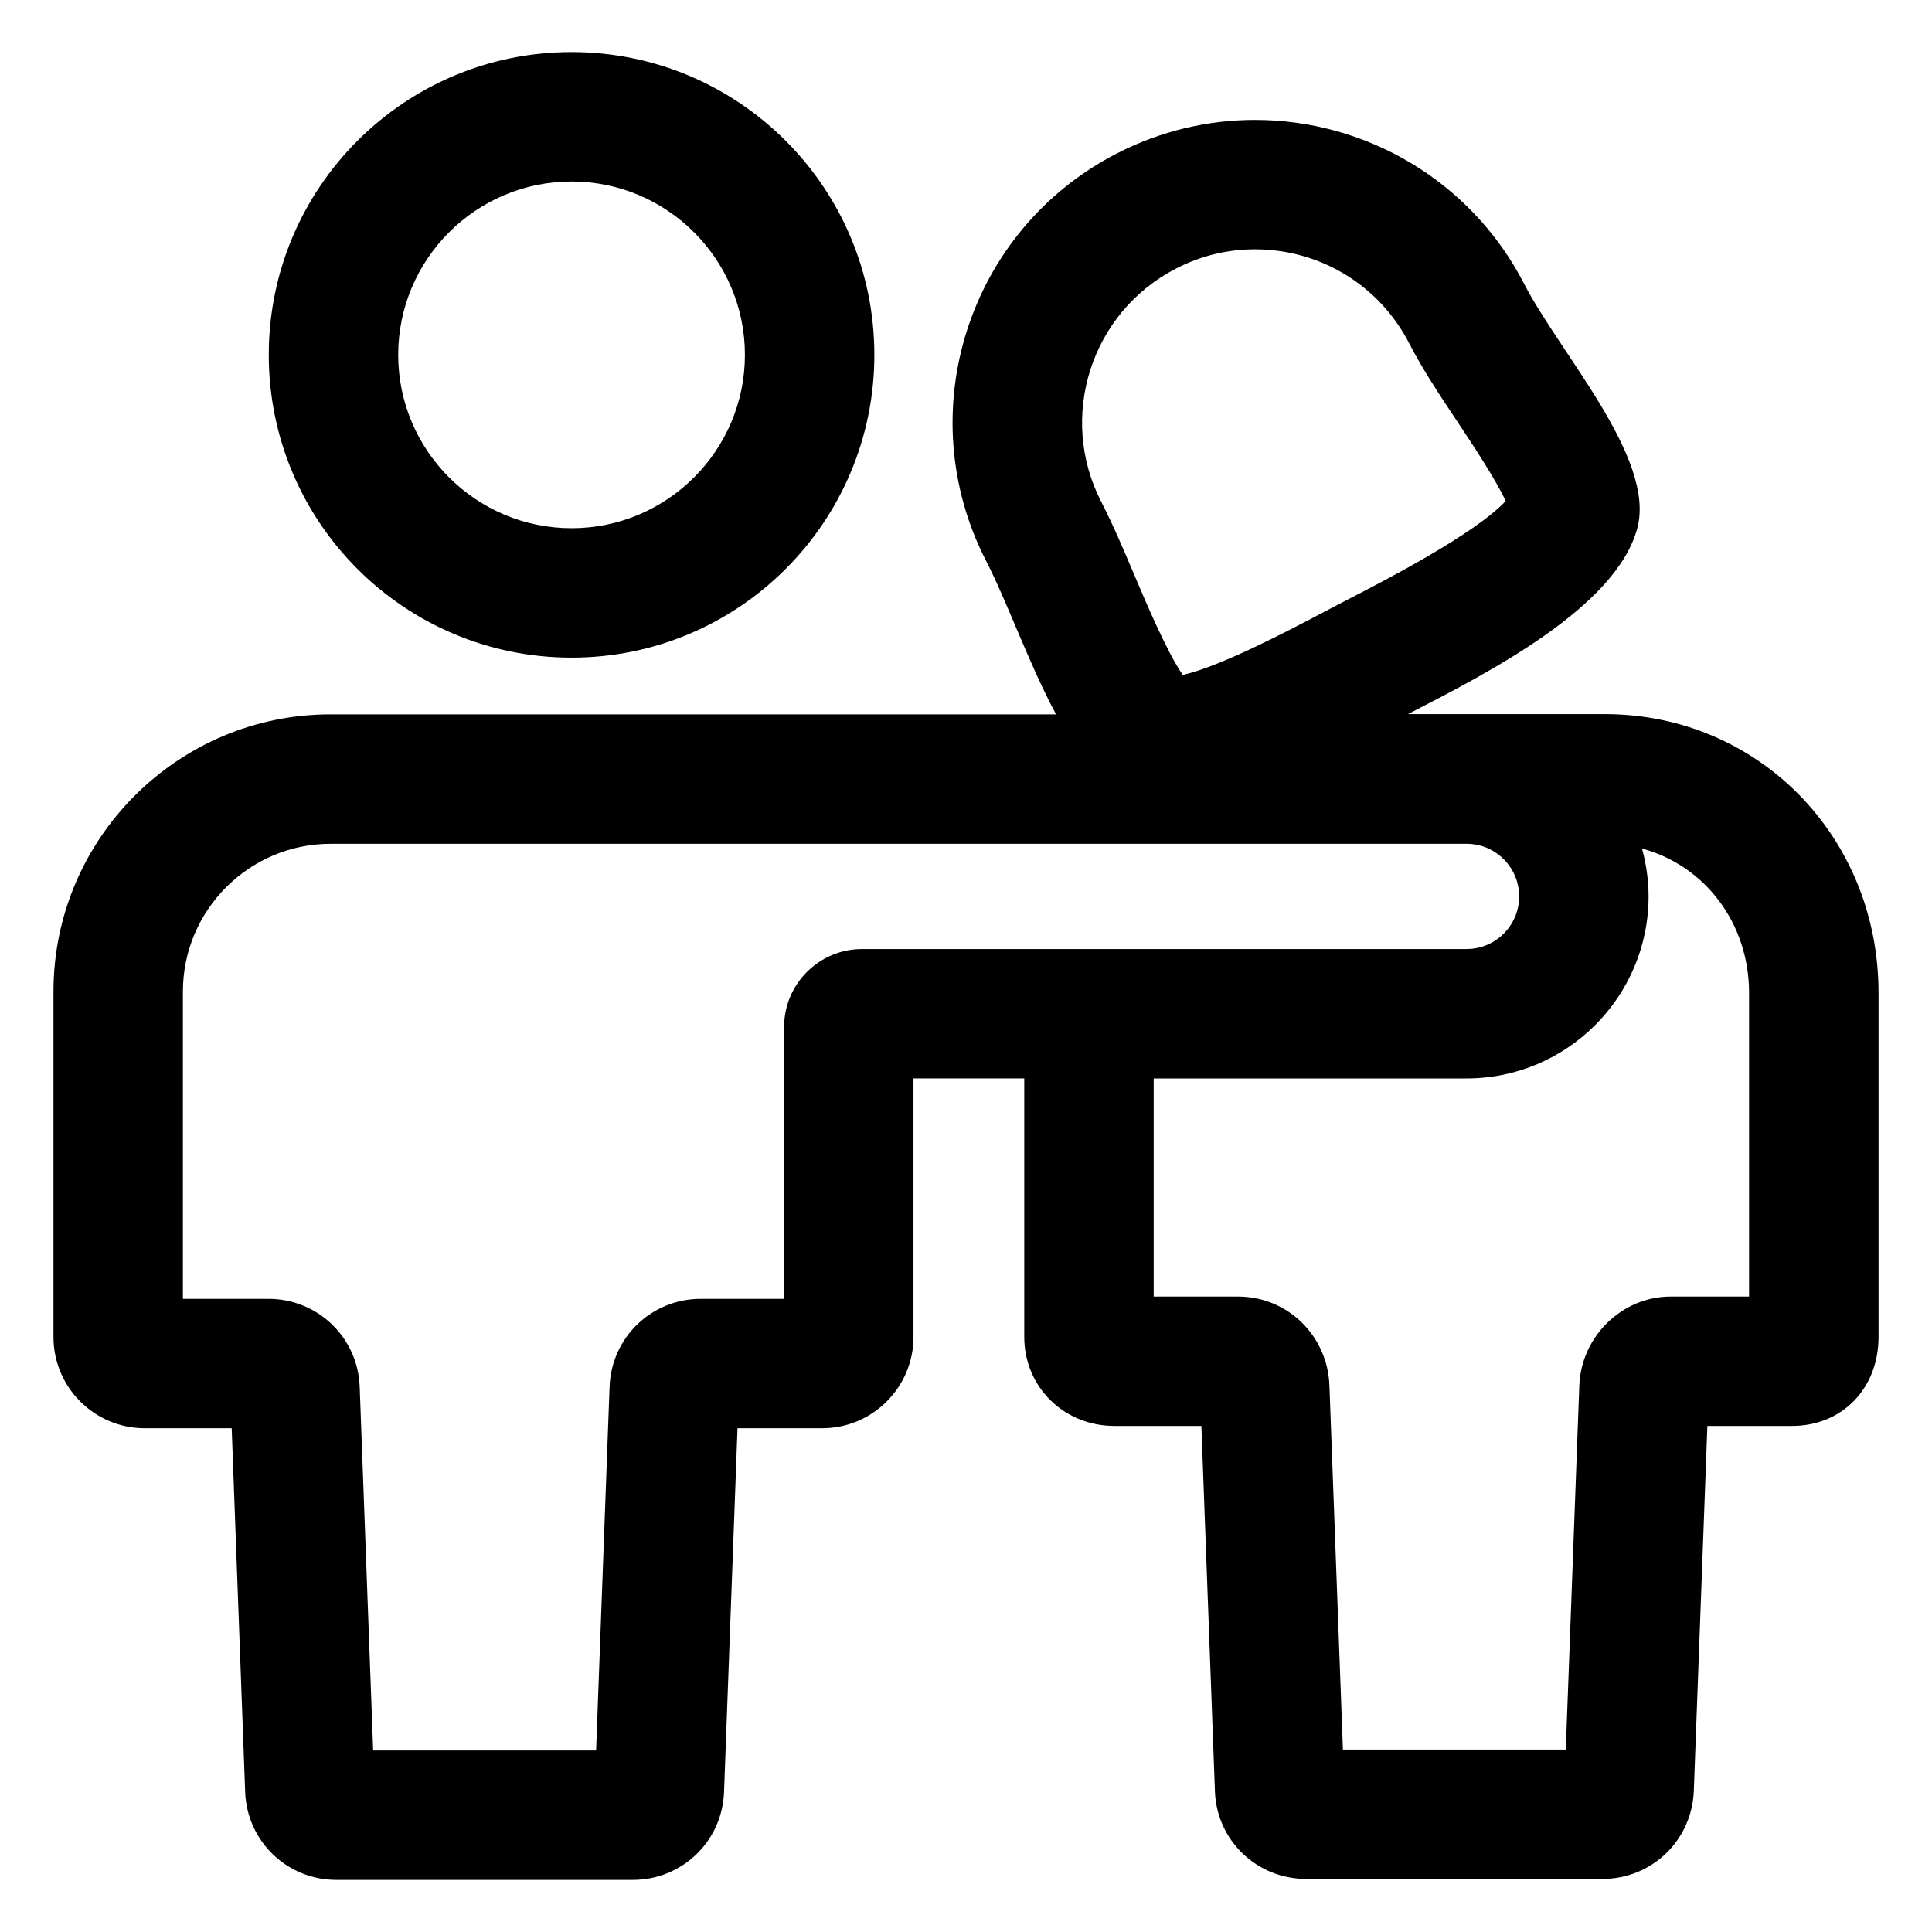
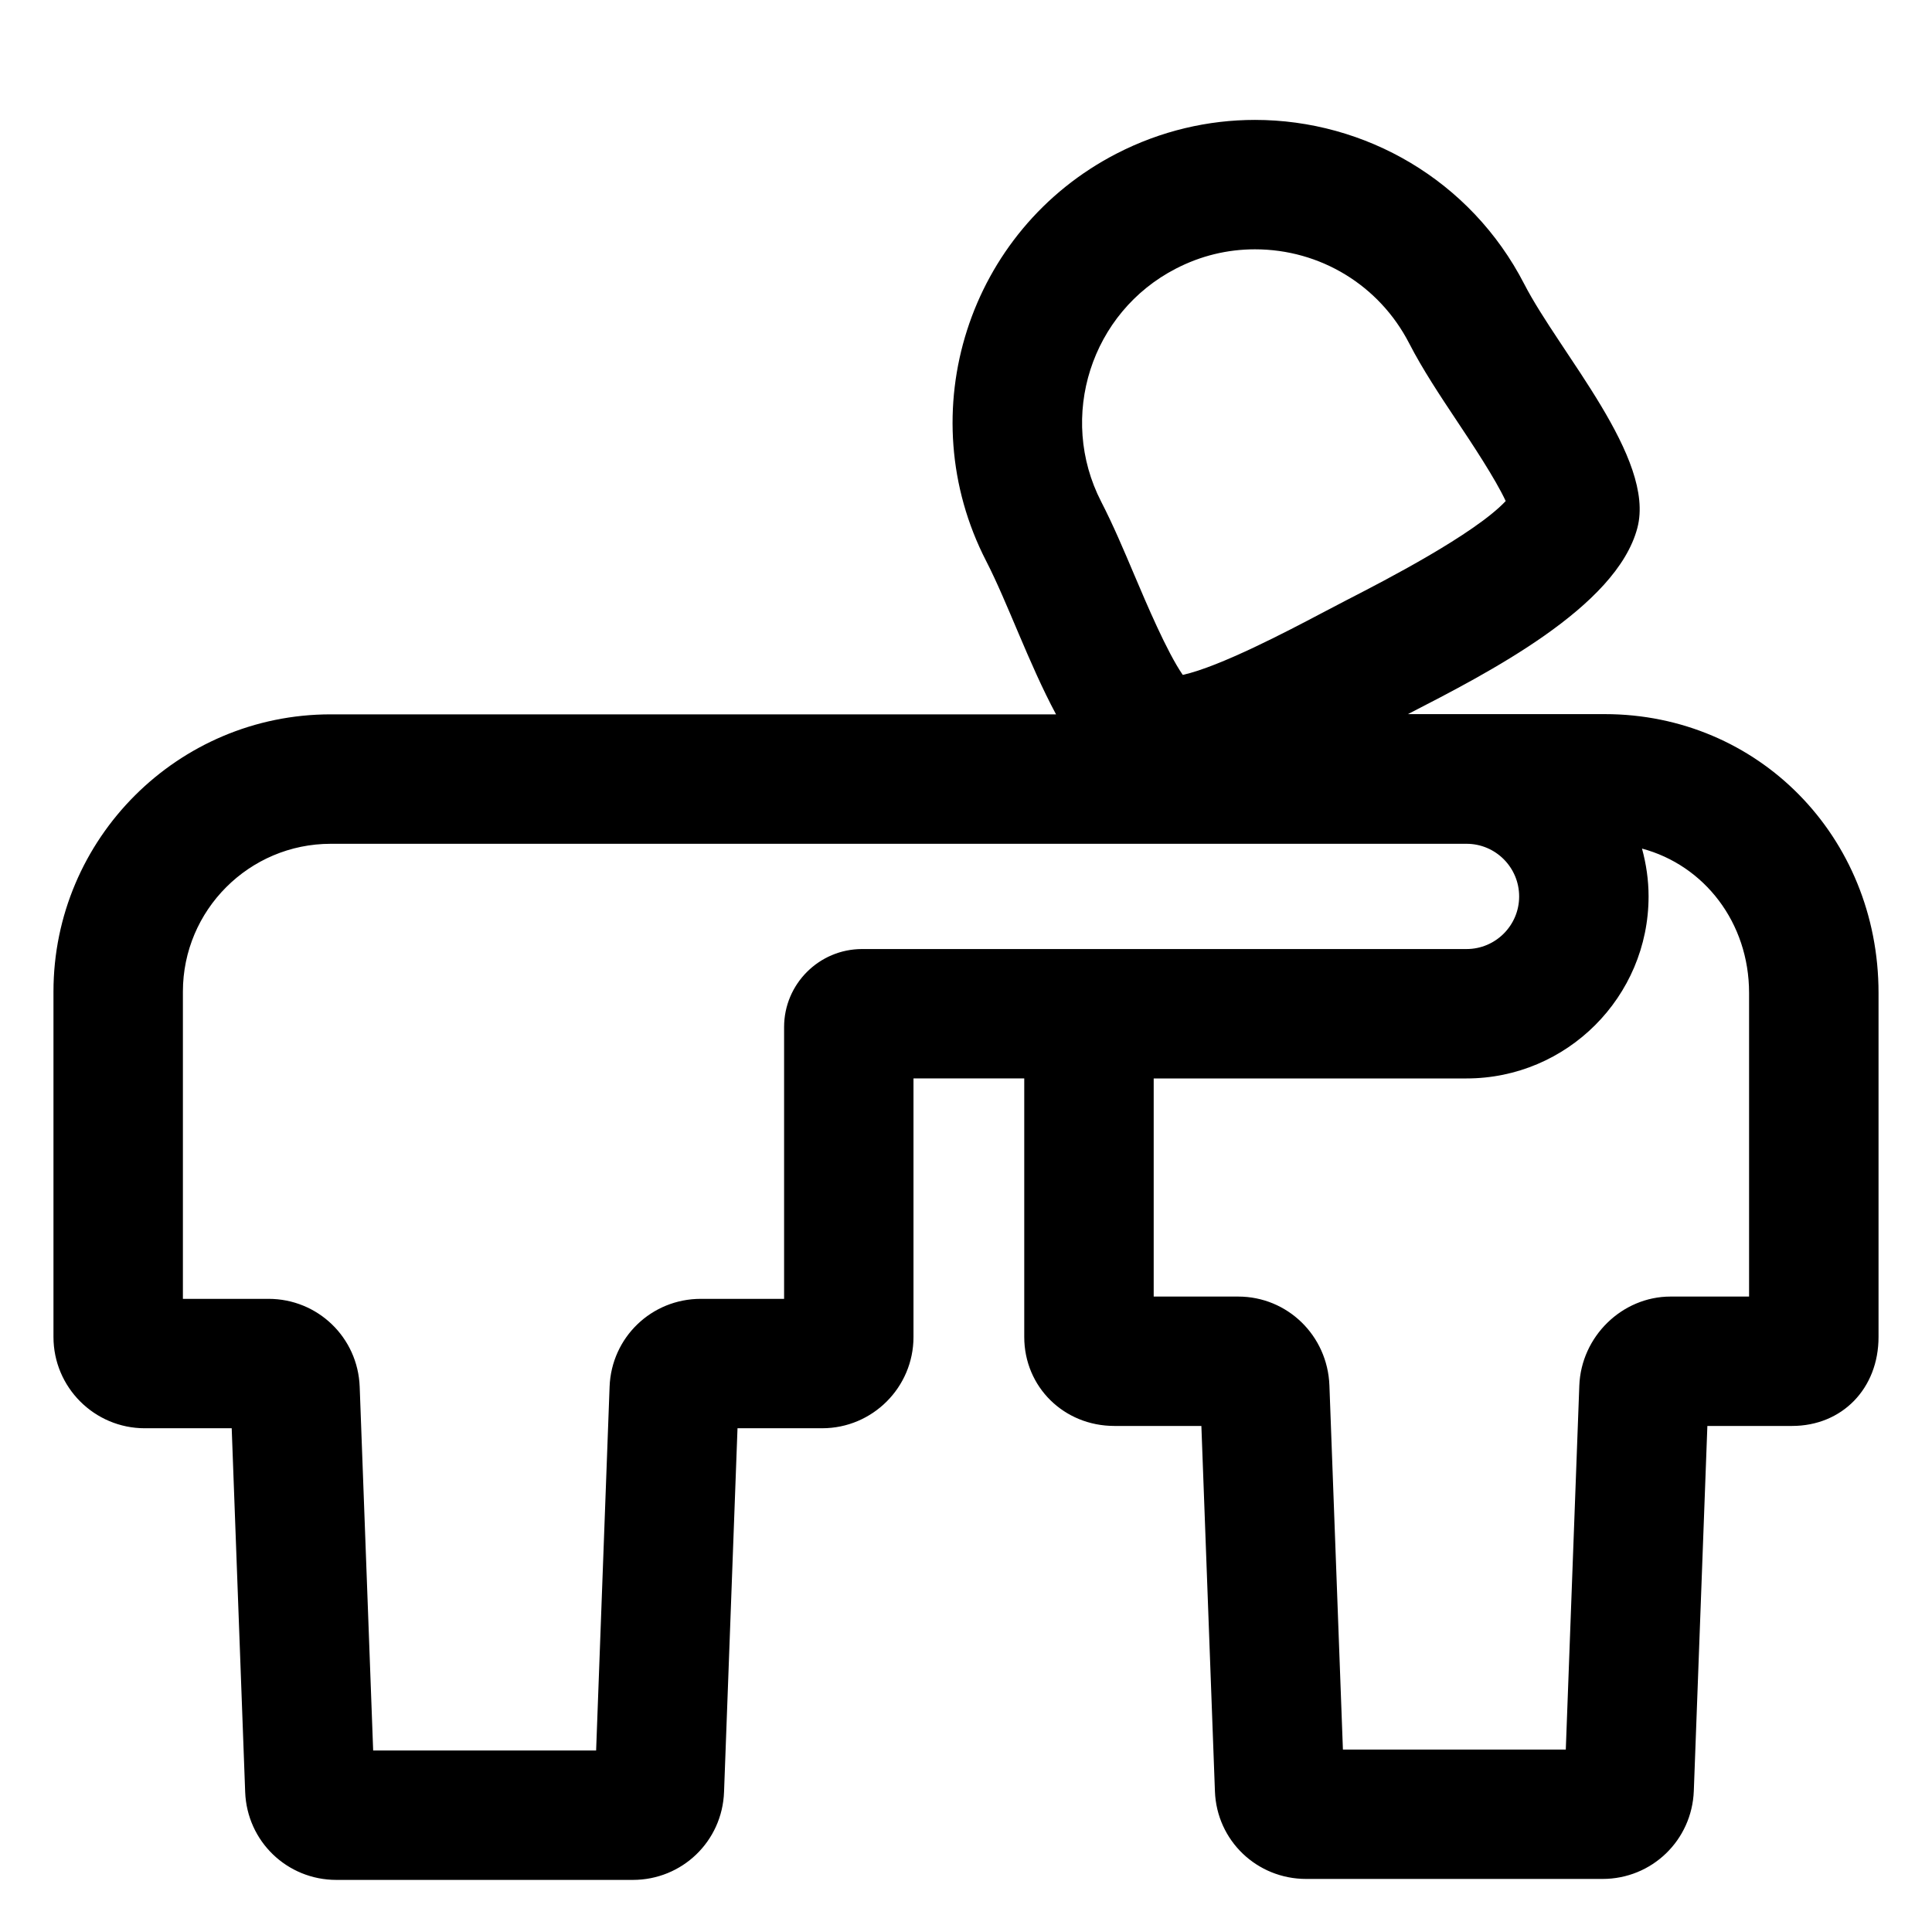
<svg xmlns="http://www.w3.org/2000/svg" fill="#000000" width="800px" height="800px" version="1.1" viewBox="144 144 512 512">
  <g>
-     <path d="m295.47 318.28c44.316 0 80.242-35.926 80.242-80.242 0-44.316-35.926-80.238-80.242-80.238s-80.242 35.926-80.242 80.242c0 44.316 35.922 80.238 80.242 80.238zm0-126.18c25.332 0 45.941 20.609 45.941 45.941s-20.609 45.941-45.941 45.941c-25.332 0-45.941-20.609-45.941-45.941s20.609-45.941 45.941-45.941z" />
    <path d="m182.36 522.5h23.043l3.57 96.402c0.484 13.062 11.105 23.293 24.172 23.293h78.562c13.074 0 23.695-10.23 24.172-23.293l3.57-96.402h22.445c13.34 0 24.191-10.852 24.191-24.191v-68.52h29.352v68.52c0 13.227 10.5 23.582 23.906 23.582h23.035l3.594 96.863c0.48 13.004 11.098 23.184 24.18 23.184h78.543c13.074 0 23.695-10.246 24.184-23.332l3.594-96.715h22.43c13.285 0 22.93-9.922 22.93-23.582v-91.176c0-41.434-31.875-73.883-72.57-73.883h-52.145c21.121-10.867 55.281-28.293 60.809-49.367 4.84-18.461-20.559-46.301-29.98-64.602-14.227-27.633-42.281-43.504-71.363-43.504-12.352 0-24.895 2.867-36.637 8.906-39.379 20.27-54.863 68.617-34.598 108 5.672 11.023 11.305 27.199 18.516 40.633l-192.22-0.004c-40.512-0.008-73.473 32.953-73.473 73.473v91.531c0 13.336 10.852 24.188 24.191 24.188zm398.53-140.96c0-4.387-0.641-8.613-1.742-12.656 16.504 4.41 28.375 19.613 28.375 38.254v80.465h-20.809c-12.848 0-23.699 10.59-24.18 23.613l-3.582 96.438h-59.066l-3.578-96.504c-0.492-13.203-11.113-23.547-24.184-23.547h-22.383v-57.805h82.91c26.602 0 48.238-21.637 48.238-48.258zm-125.25-166.36c6.578-3.391 13.621-5.109 20.938-5.109 17.301 0 32.961 9.543 40.863 24.902 3.578 6.949 8.102 13.742 12.887 20.938 3.684 5.531 9.934 14.93 12.699 20.871-8.277 8.816-32.547 21.301-41.105 25.711l-1.059 0.543c-2.176 1.117-4.516 2.352-6.977 3.652-8.34 4.394-26.57 14-36.445 16.168-4.195-6.09-9.621-18.906-12.766-26.324-2.934-6.926-5.703-13.473-8.836-19.555-11.578-22.496-2.699-50.219 19.801-61.797zm-263.17 191.61c0-21.602 17.578-39.176 39.176-39.176h301.01c7.684 0 13.934 6.254 13.934 13.957 0 7.684-6.254 13.934-13.934 13.934h-160.19c-11.395 0-20.672 9.27-20.672 20.672v72.035l-22.074-0.004c-13.07 0-23.688 10.227-24.172 23.293l-3.57 96.402h-59.086l-3.57-96.398c-0.484-13.062-11.105-23.297-24.172-23.297h-22.68z" />
  </g>
</svg>